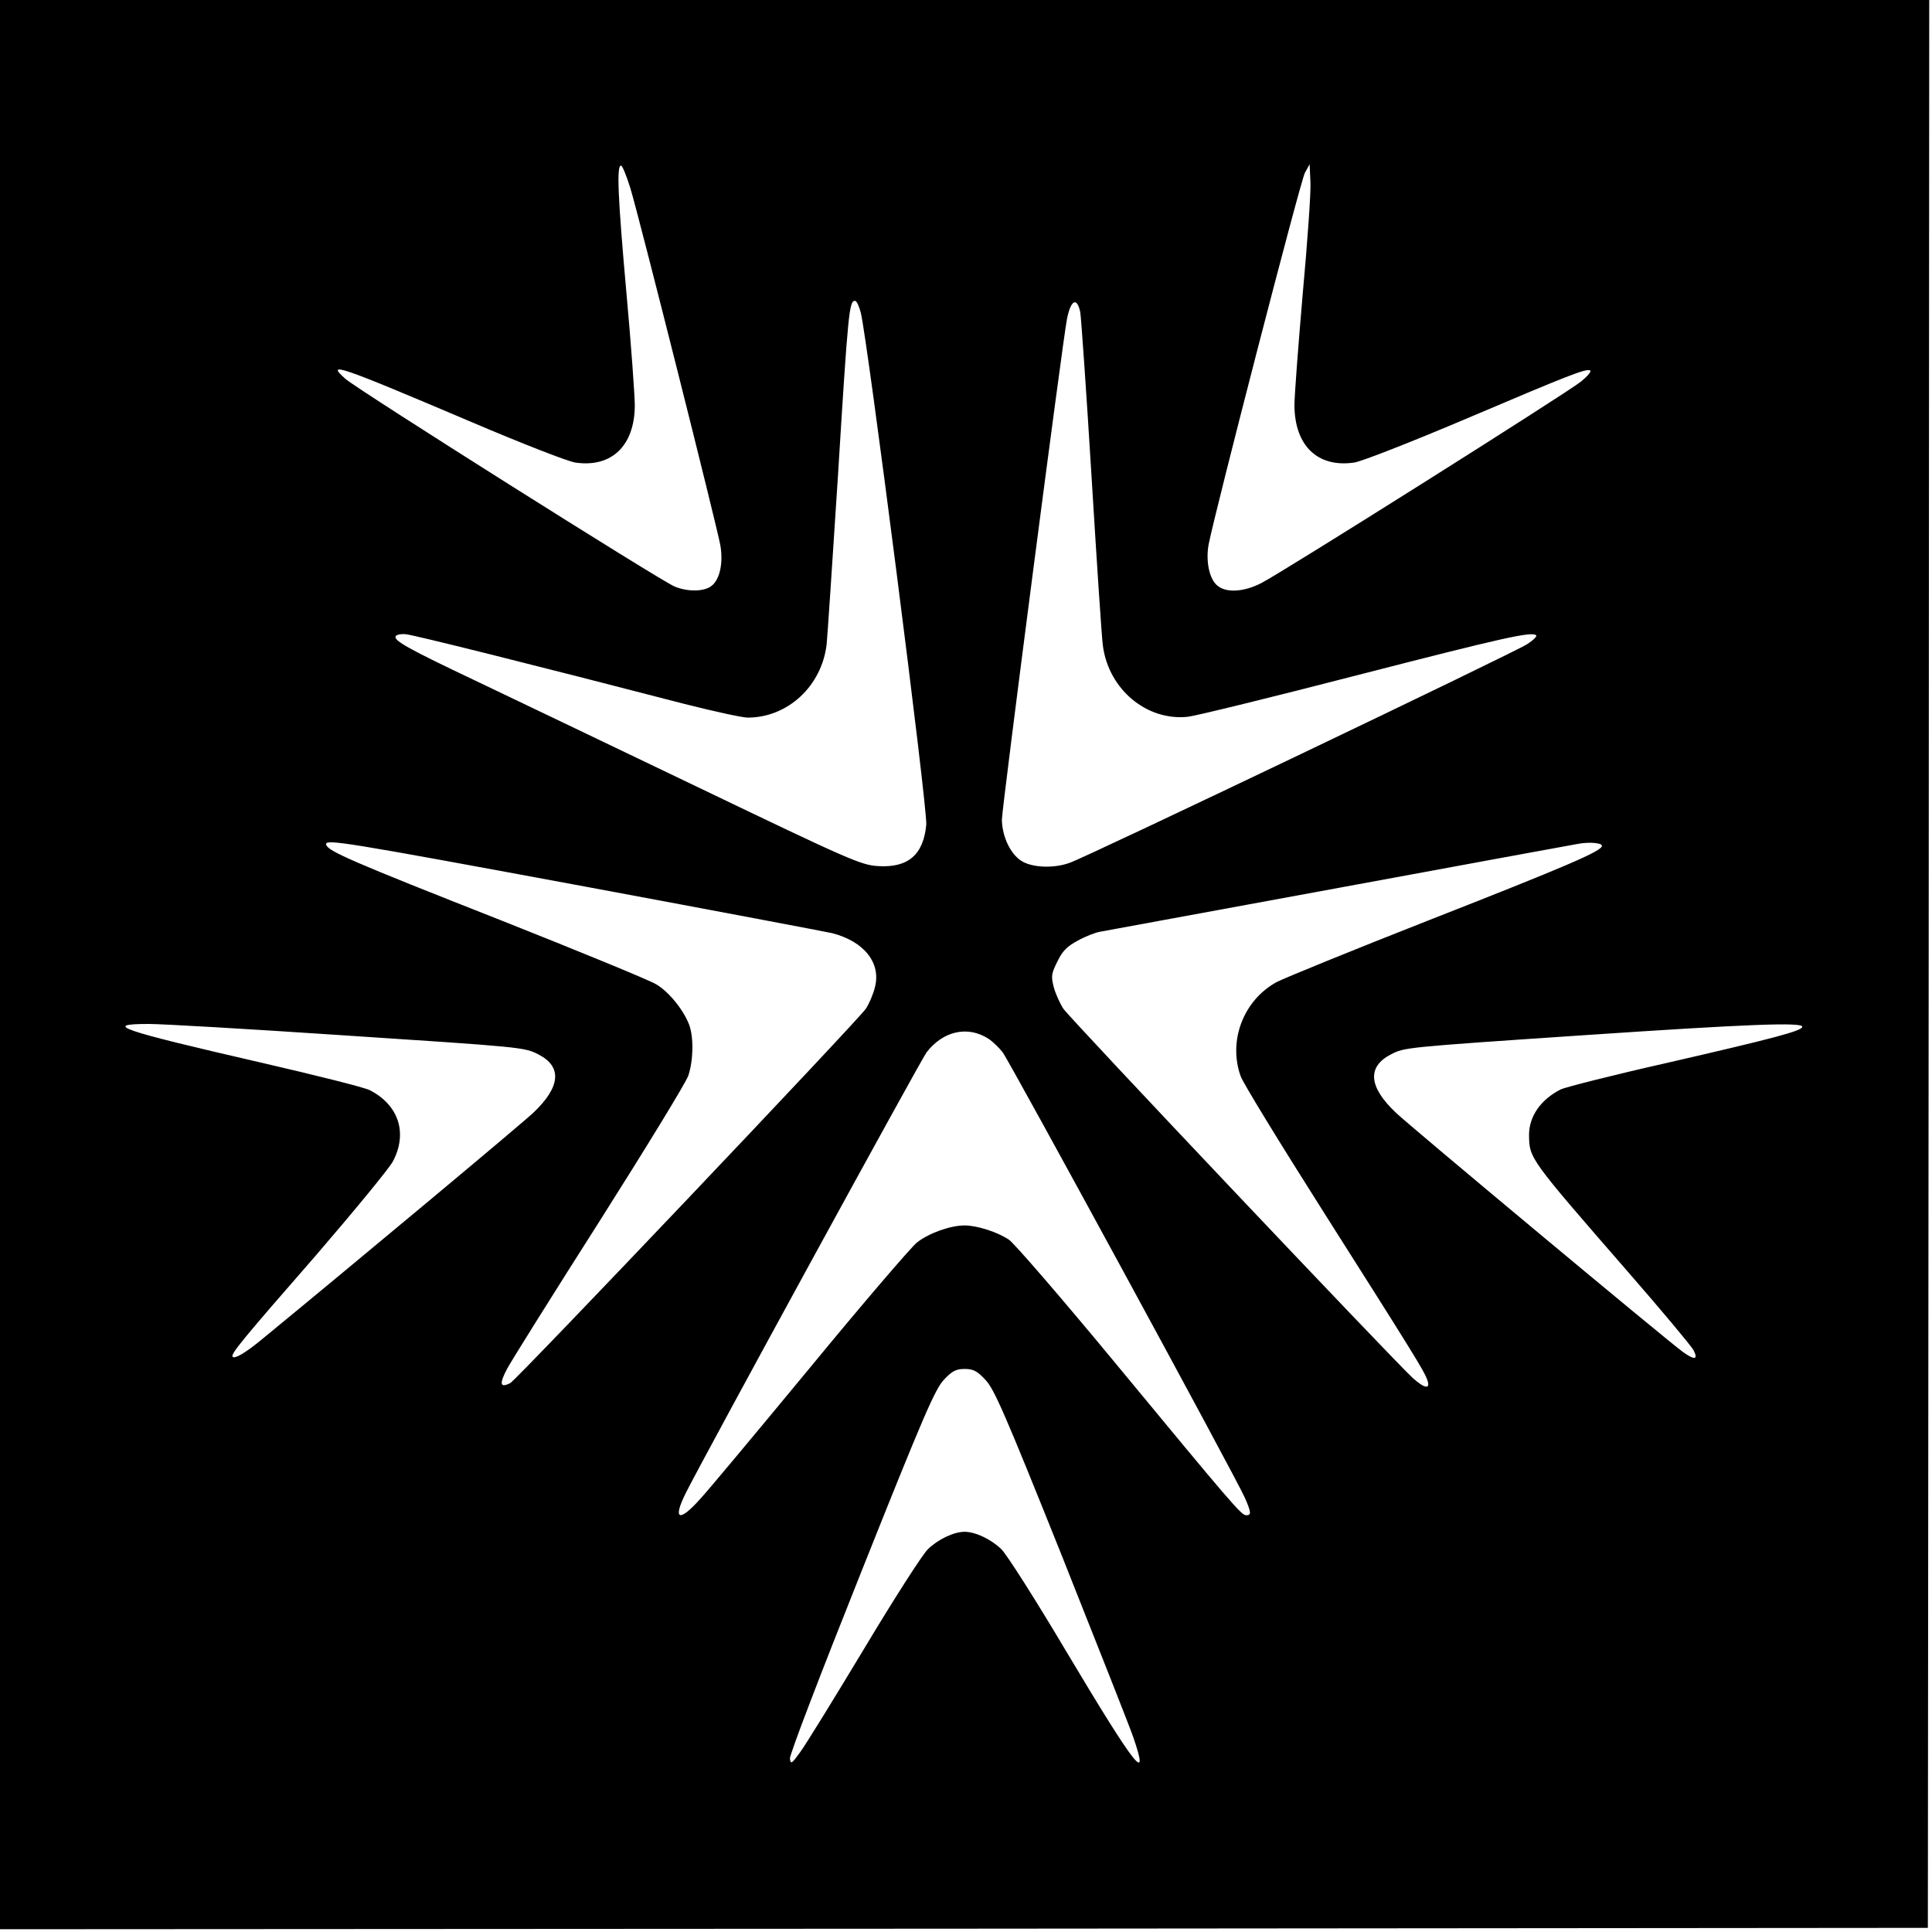
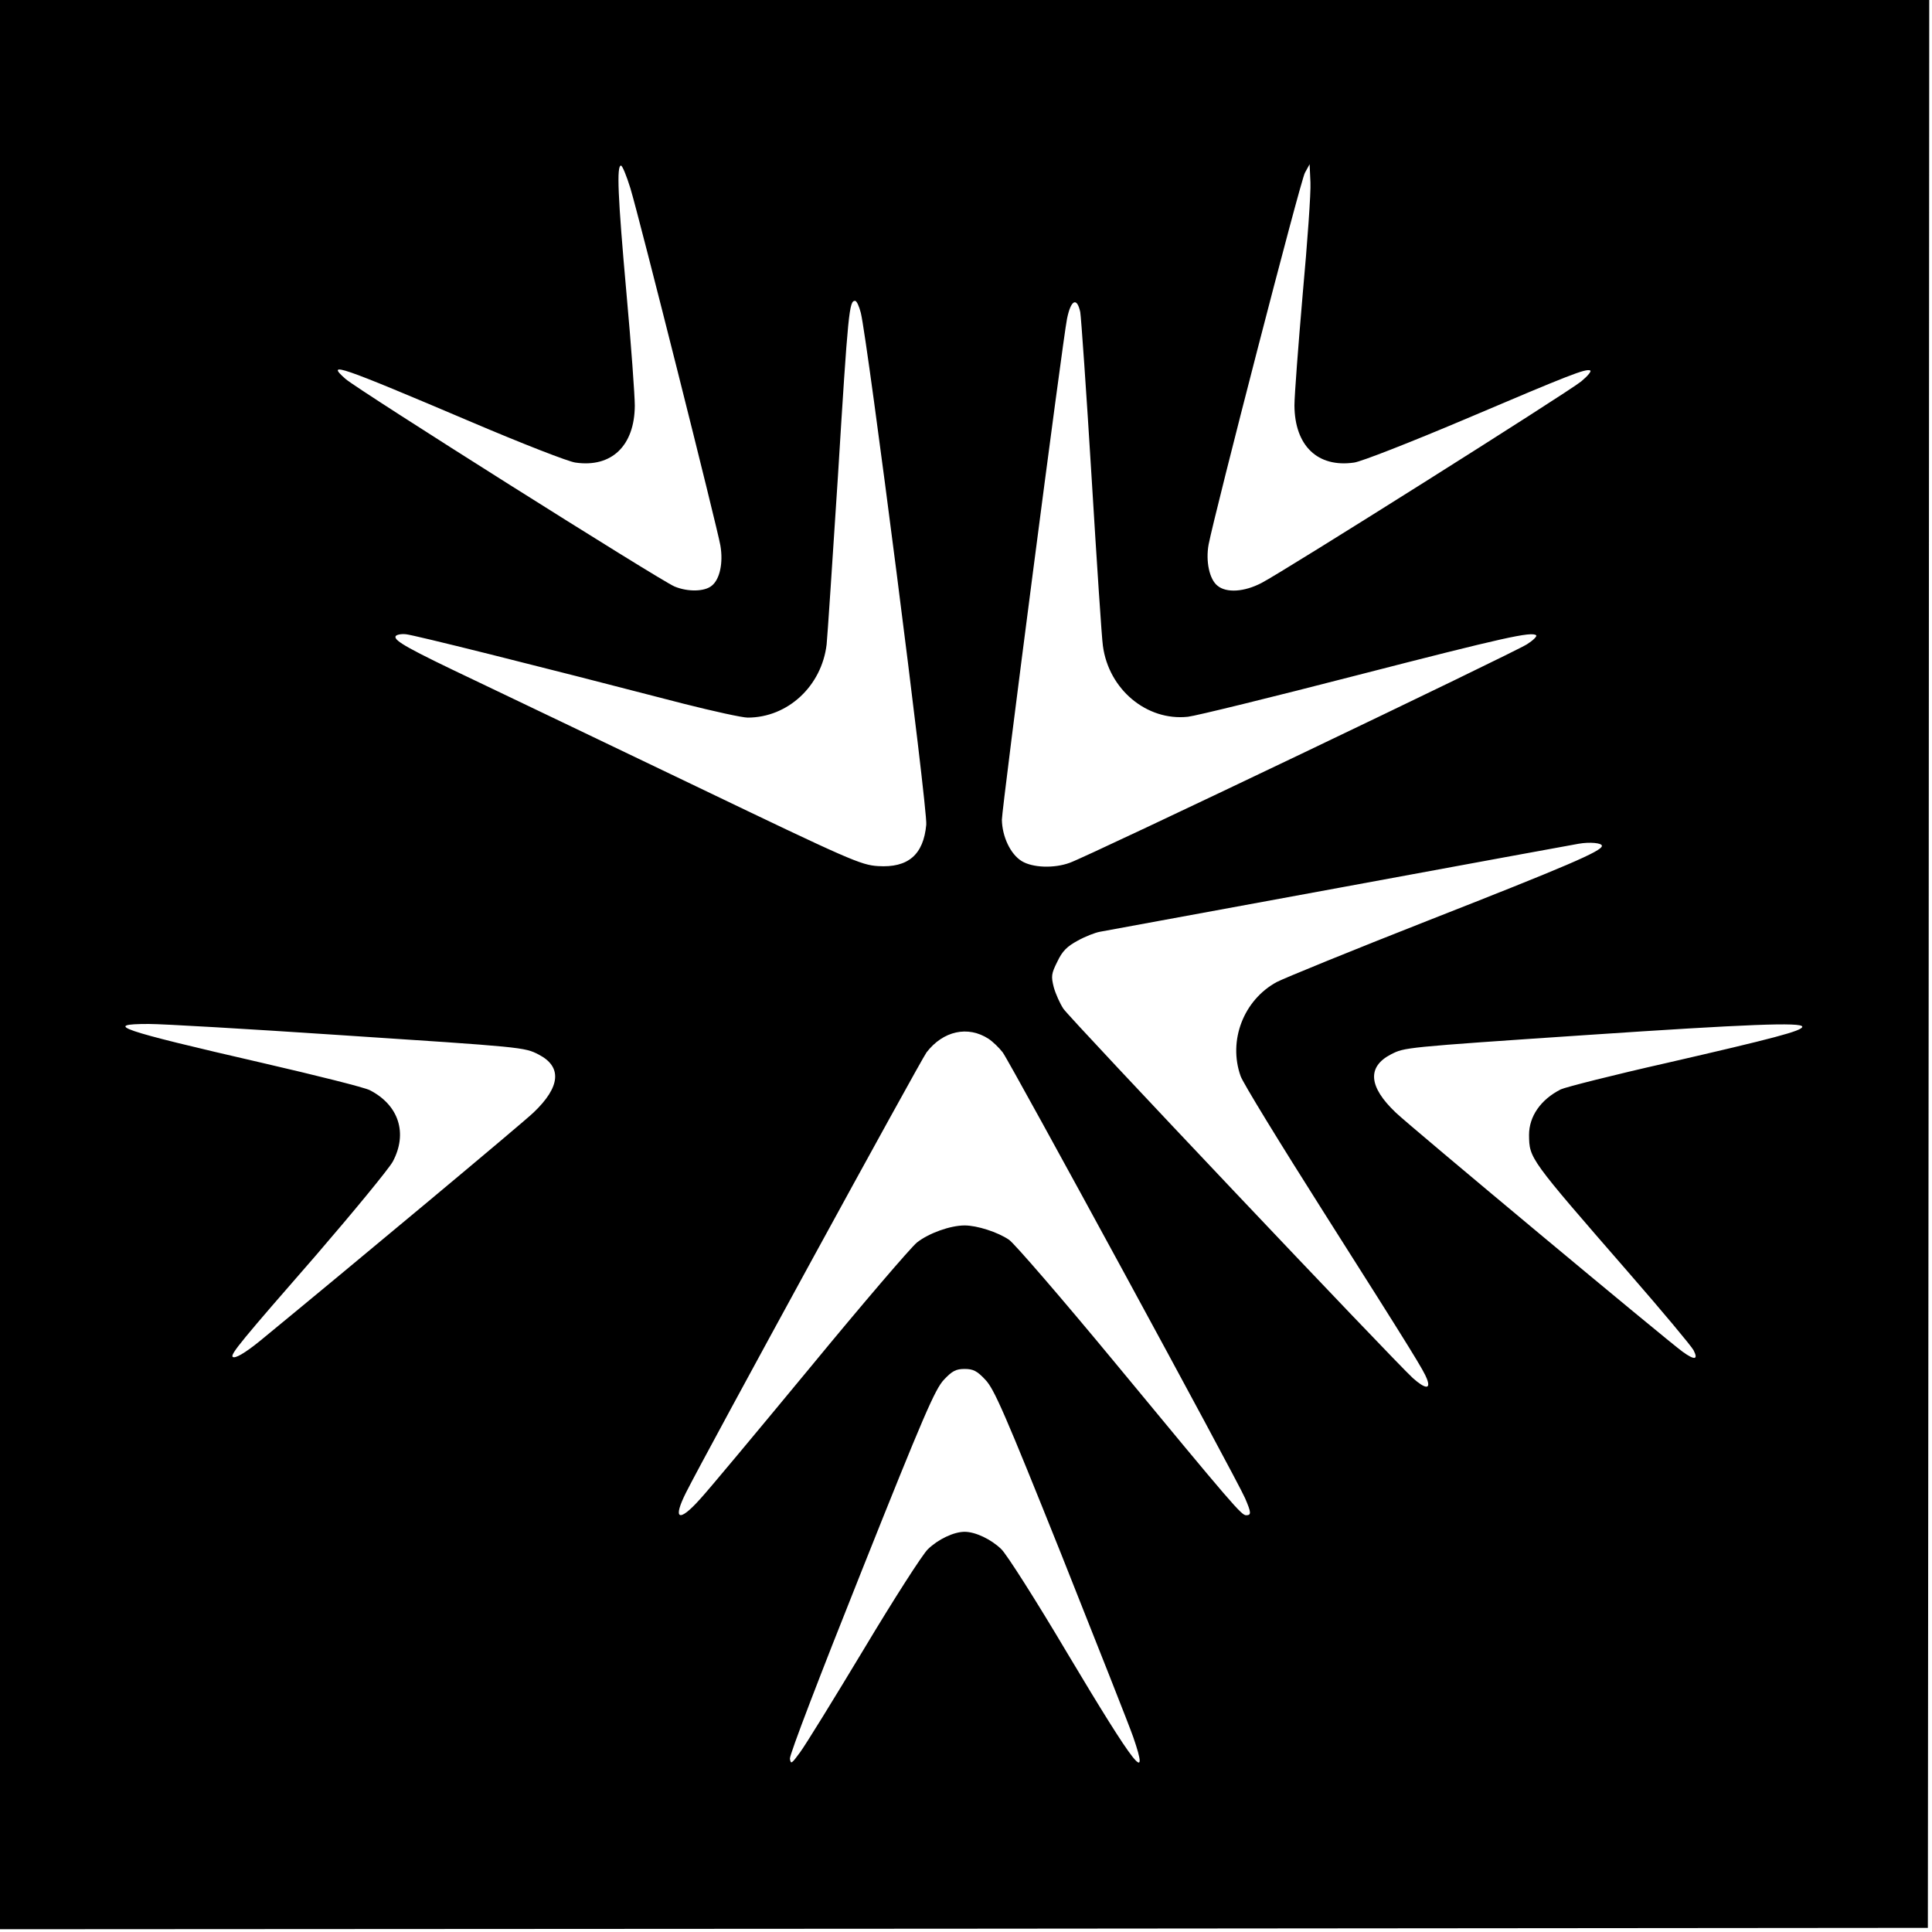
<svg xmlns="http://www.w3.org/2000/svg" version="1.0" width="700pt" height="700pt" viewBox="0 0 700 700" preserveAspectRatio="xMidYMid meet">
  <g transform="translate(0,700) scale(0.1,-0.1)" fill="#000000" stroke="none">
-     <path d="M0 3505 l0 -3495 3493 2 3492 3 3 3493 2 3492 -3495 0 -3495 0 0 -3495z m2284 2813 c34 -113 315 -1230 326 -1294 11 -63 -2 -123 -31 -146 -26 -22 -87 -23 -135 -3 -51 21 -1148 713 -1192 752 -75 66 -24 48 456 -156 183 -78 352 -144 377 -147 131 -19 214 61 215 206 0 36 -13 218 -30 405 -32 357 -36 465 -20 465 5 0 20 -37 34 -82z m2436 -383 c-16 -186 -30 -368 -30 -404 1 -146 84 -226 216 -207 25 3 206 74 402 157 381 162 435 183 453 177 7 -2 -8 -20 -32 -40 -52 -42 -1080 -690 -1158 -730 -63 -33 -128 -37 -160 -10 -29 23 -43 88 -32 149 23 118 333 1319 349 1347 l17 31 3 -66 c2 -36 -11 -218 -28 -404z m-1601 -69 c24 -96 243 -1801 237 -1854 -10 -109 -66 -157 -175 -150 -62 4 -101 21 -661 290 -327 157 -687 329 -800 383 -238 113 -292 143 -287 159 2 6 19 10 38 8 30 -3 448 -107 1007 -252 107 -27 211 -50 231 -50 145 0 268 114 286 265 3 28 21 302 41 610 37 602 41 635 62 635 6 0 15 -20 21 -44z m795 3 c3 -17 22 -286 41 -598 19 -311 37 -586 41 -611 21 -158 159 -273 308 -257 28 3 305 71 615 151 529 136 631 159 647 144 3 -4 -11 -18 -33 -32 -41 -28 -1593 -770 -1657 -792 -57 -21 -135 -18 -174 6 -41 25 -71 89 -72 150 0 41 221 1743 236 1815 14 69 36 80 48 24z m-1779 -2084 c462 -86 858 -161 880 -166 116 -30 178 -108 155 -196 -6 -25 -21 -60 -33 -78 -31 -45 -1263 -1342 -1288 -1356 -37 -19 -41 -4 -12 51 16 30 167 271 335 535 168 265 313 502 322 528 18 55 20 138 3 184 -21 55 -74 120 -120 147 -25 15 -278 119 -563 232 -541 213 -625 250 -632 273 -7 23 52 13 953 -154z m3669 150 c-1 -19 -127 -73 -629 -270 -275 -108 -522 -209 -549 -223 -120 -65 -177 -212 -131 -341 7 -22 143 -244 301 -493 330 -520 362 -573 374 -604 15 -39 -6 -37 -51 3 -67 61 -1241 1301 -1266 1338 -12 18 -28 53 -35 78 -10 40 -9 49 13 93 18 38 35 55 74 76 27 15 63 29 80 32 16 3 408 75 870 160 462 85 851 157 865 159 40 7 85 3 84 -8z m-4577 -685 c669 -44 673 -44 725 -71 85 -44 79 -117 -19 -210 -37 -36 -652 -549 -993 -829 -52 -42 -89 -64 -97 -56 -9 9 35 62 302 368 137 159 262 311 278 339 55 103 22 205 -83 259 -19 10 -195 54 -390 99 -517 119 -582 141 -411 141 50 0 359 -18 688 -40z m5303 30 c0 -15 -103 -42 -490 -131 -195 -44 -368 -88 -385 -96 -73 -37 -115 -98 -115 -165 1 -86 0 -84 360 -498 122 -140 228 -267 236 -282 18 -35 4 -37 -39 -6 -52 37 -988 817 -1040 867 -99 94 -104 166 -17 211 50 25 41 25 710 70 579 39 780 47 780 30z m-2948 -44 c15 -10 38 -32 51 -49 27 -36 849 -1547 878 -1615 23 -53 23 -62 4 -62 -17 0 -45 32 -477 555 -191 231 -363 430 -382 443 -41 28 -116 52 -161 52 -52 0 -130 -28 -173 -62 -22 -18 -197 -222 -387 -453 -191 -231 -370 -446 -399 -477 -77 -86 -100 -74 -50 25 72 143 850 1566 871 1594 60 78 150 98 225 49z m-12 -1235 c32 -33 71 -123 275 -632 130 -327 248 -625 261 -663 61 -177 9 -111 -240 306 -112 189 -219 357 -238 375 -37 36 -94 63 -133 63 -39 0 -96 -27 -133 -63 -19 -18 -123 -180 -232 -362 -109 -181 -213 -350 -232 -375 -30 -41 -33 -43 -36 -22 -2 13 110 305 259 678 226 567 267 661 299 695 30 32 44 39 75 39 31 0 45 -7 75 -39z" />
+     <path d="M0 3505 l0 -3495 3493 2 3492 3 3 3493 2 3492 -3495 0 -3495 0 0 -3495z m2284 2813 c34 -113 315 -1230 326 -1294 11 -63 -2 -123 -31 -146 -26 -22 -87 -23 -135 -3 -51 21 -1148 713 -1192 752 -75 66 -24 48 456 -156 183 -78 352 -144 377 -147 131 -19 214 61 215 206 0 36 -13 218 -30 405 -32 357 -36 465 -20 465 5 0 20 -37 34 -82z m2436 -383 c-16 -186 -30 -368 -30 -404 1 -146 84 -226 216 -207 25 3 206 74 402 157 381 162 435 183 453 177 7 -2 -8 -20 -32 -40 -52 -42 -1080 -690 -1158 -730 -63 -33 -128 -37 -160 -10 -29 23 -43 88 -32 149 23 118 333 1319 349 1347 l17 31 3 -66 c2 -36 -11 -218 -28 -404z m-1601 -69 c24 -96 243 -1801 237 -1854 -10 -109 -66 -157 -175 -150 -62 4 -101 21 -661 290 -327 157 -687 329 -800 383 -238 113 -292 143 -287 159 2 6 19 10 38 8 30 -3 448 -107 1007 -252 107 -27 211 -50 231 -50 145 0 268 114 286 265 3 28 21 302 41 610 37 602 41 635 62 635 6 0 15 -20 21 -44z m795 3 c3 -17 22 -286 41 -598 19 -311 37 -586 41 -611 21 -158 159 -273 308 -257 28 3 305 71 615 151 529 136 631 159 647 144 3 -4 -11 -18 -33 -32 -41 -28 -1593 -770 -1657 -792 -57 -21 -135 -18 -174 6 -41 25 -71 89 -72 150 0 41 221 1743 236 1815 14 69 36 80 48 24z m-1779 -2084 z m3669 150 c-1 -19 -127 -73 -629 -270 -275 -108 -522 -209 -549 -223 -120 -65 -177 -212 -131 -341 7 -22 143 -244 301 -493 330 -520 362 -573 374 -604 15 -39 -6 -37 -51 3 -67 61 -1241 1301 -1266 1338 -12 18 -28 53 -35 78 -10 40 -9 49 13 93 18 38 35 55 74 76 27 15 63 29 80 32 16 3 408 75 870 160 462 85 851 157 865 159 40 7 85 3 84 -8z m-4577 -685 c669 -44 673 -44 725 -71 85 -44 79 -117 -19 -210 -37 -36 -652 -549 -993 -829 -52 -42 -89 -64 -97 -56 -9 9 35 62 302 368 137 159 262 311 278 339 55 103 22 205 -83 259 -19 10 -195 54 -390 99 -517 119 -582 141 -411 141 50 0 359 -18 688 -40z m5303 30 c0 -15 -103 -42 -490 -131 -195 -44 -368 -88 -385 -96 -73 -37 -115 -98 -115 -165 1 -86 0 -84 360 -498 122 -140 228 -267 236 -282 18 -35 4 -37 -39 -6 -52 37 -988 817 -1040 867 -99 94 -104 166 -17 211 50 25 41 25 710 70 579 39 780 47 780 30z m-2948 -44 c15 -10 38 -32 51 -49 27 -36 849 -1547 878 -1615 23 -53 23 -62 4 -62 -17 0 -45 32 -477 555 -191 231 -363 430 -382 443 -41 28 -116 52 -161 52 -52 0 -130 -28 -173 -62 -22 -18 -197 -222 -387 -453 -191 -231 -370 -446 -399 -477 -77 -86 -100 -74 -50 25 72 143 850 1566 871 1594 60 78 150 98 225 49z m-12 -1235 c32 -33 71 -123 275 -632 130 -327 248 -625 261 -663 61 -177 9 -111 -240 306 -112 189 -219 357 -238 375 -37 36 -94 63 -133 63 -39 0 -96 -27 -133 -63 -19 -18 -123 -180 -232 -362 -109 -181 -213 -350 -232 -375 -30 -41 -33 -43 -36 -22 -2 13 110 305 259 678 226 567 267 661 299 695 30 32 44 39 75 39 31 0 45 -7 75 -39z" />
  </g>
</svg>